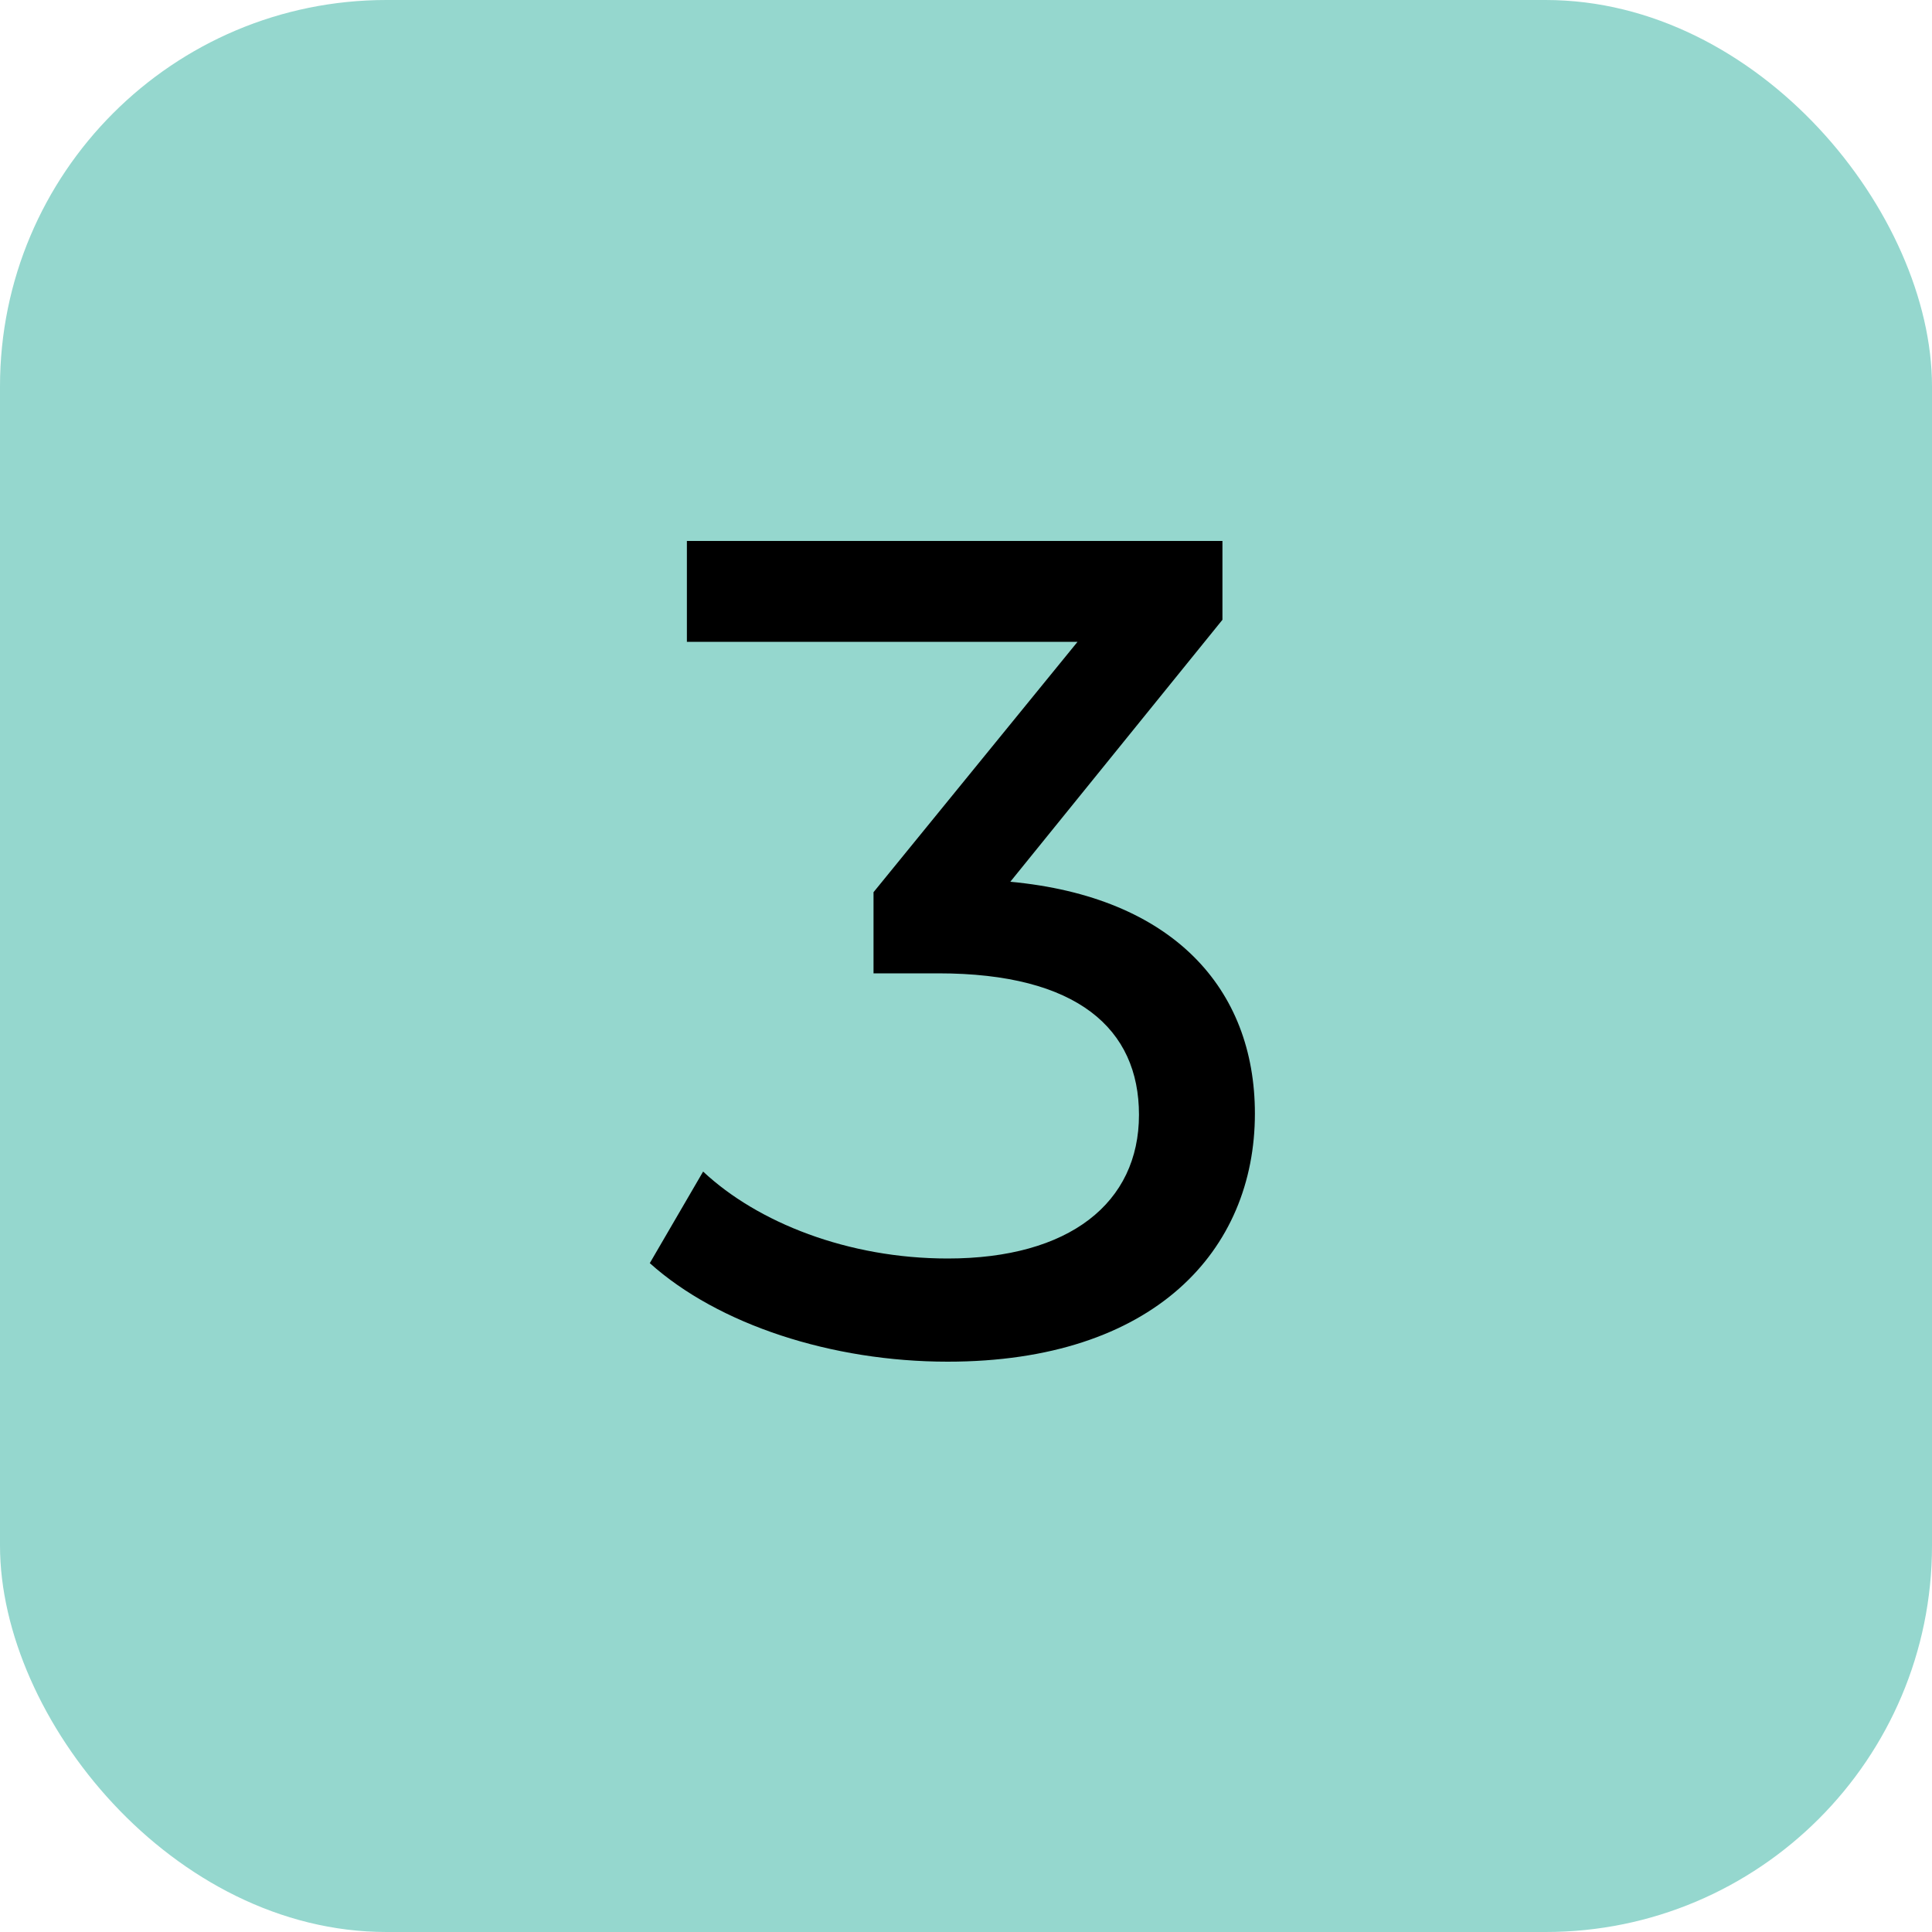
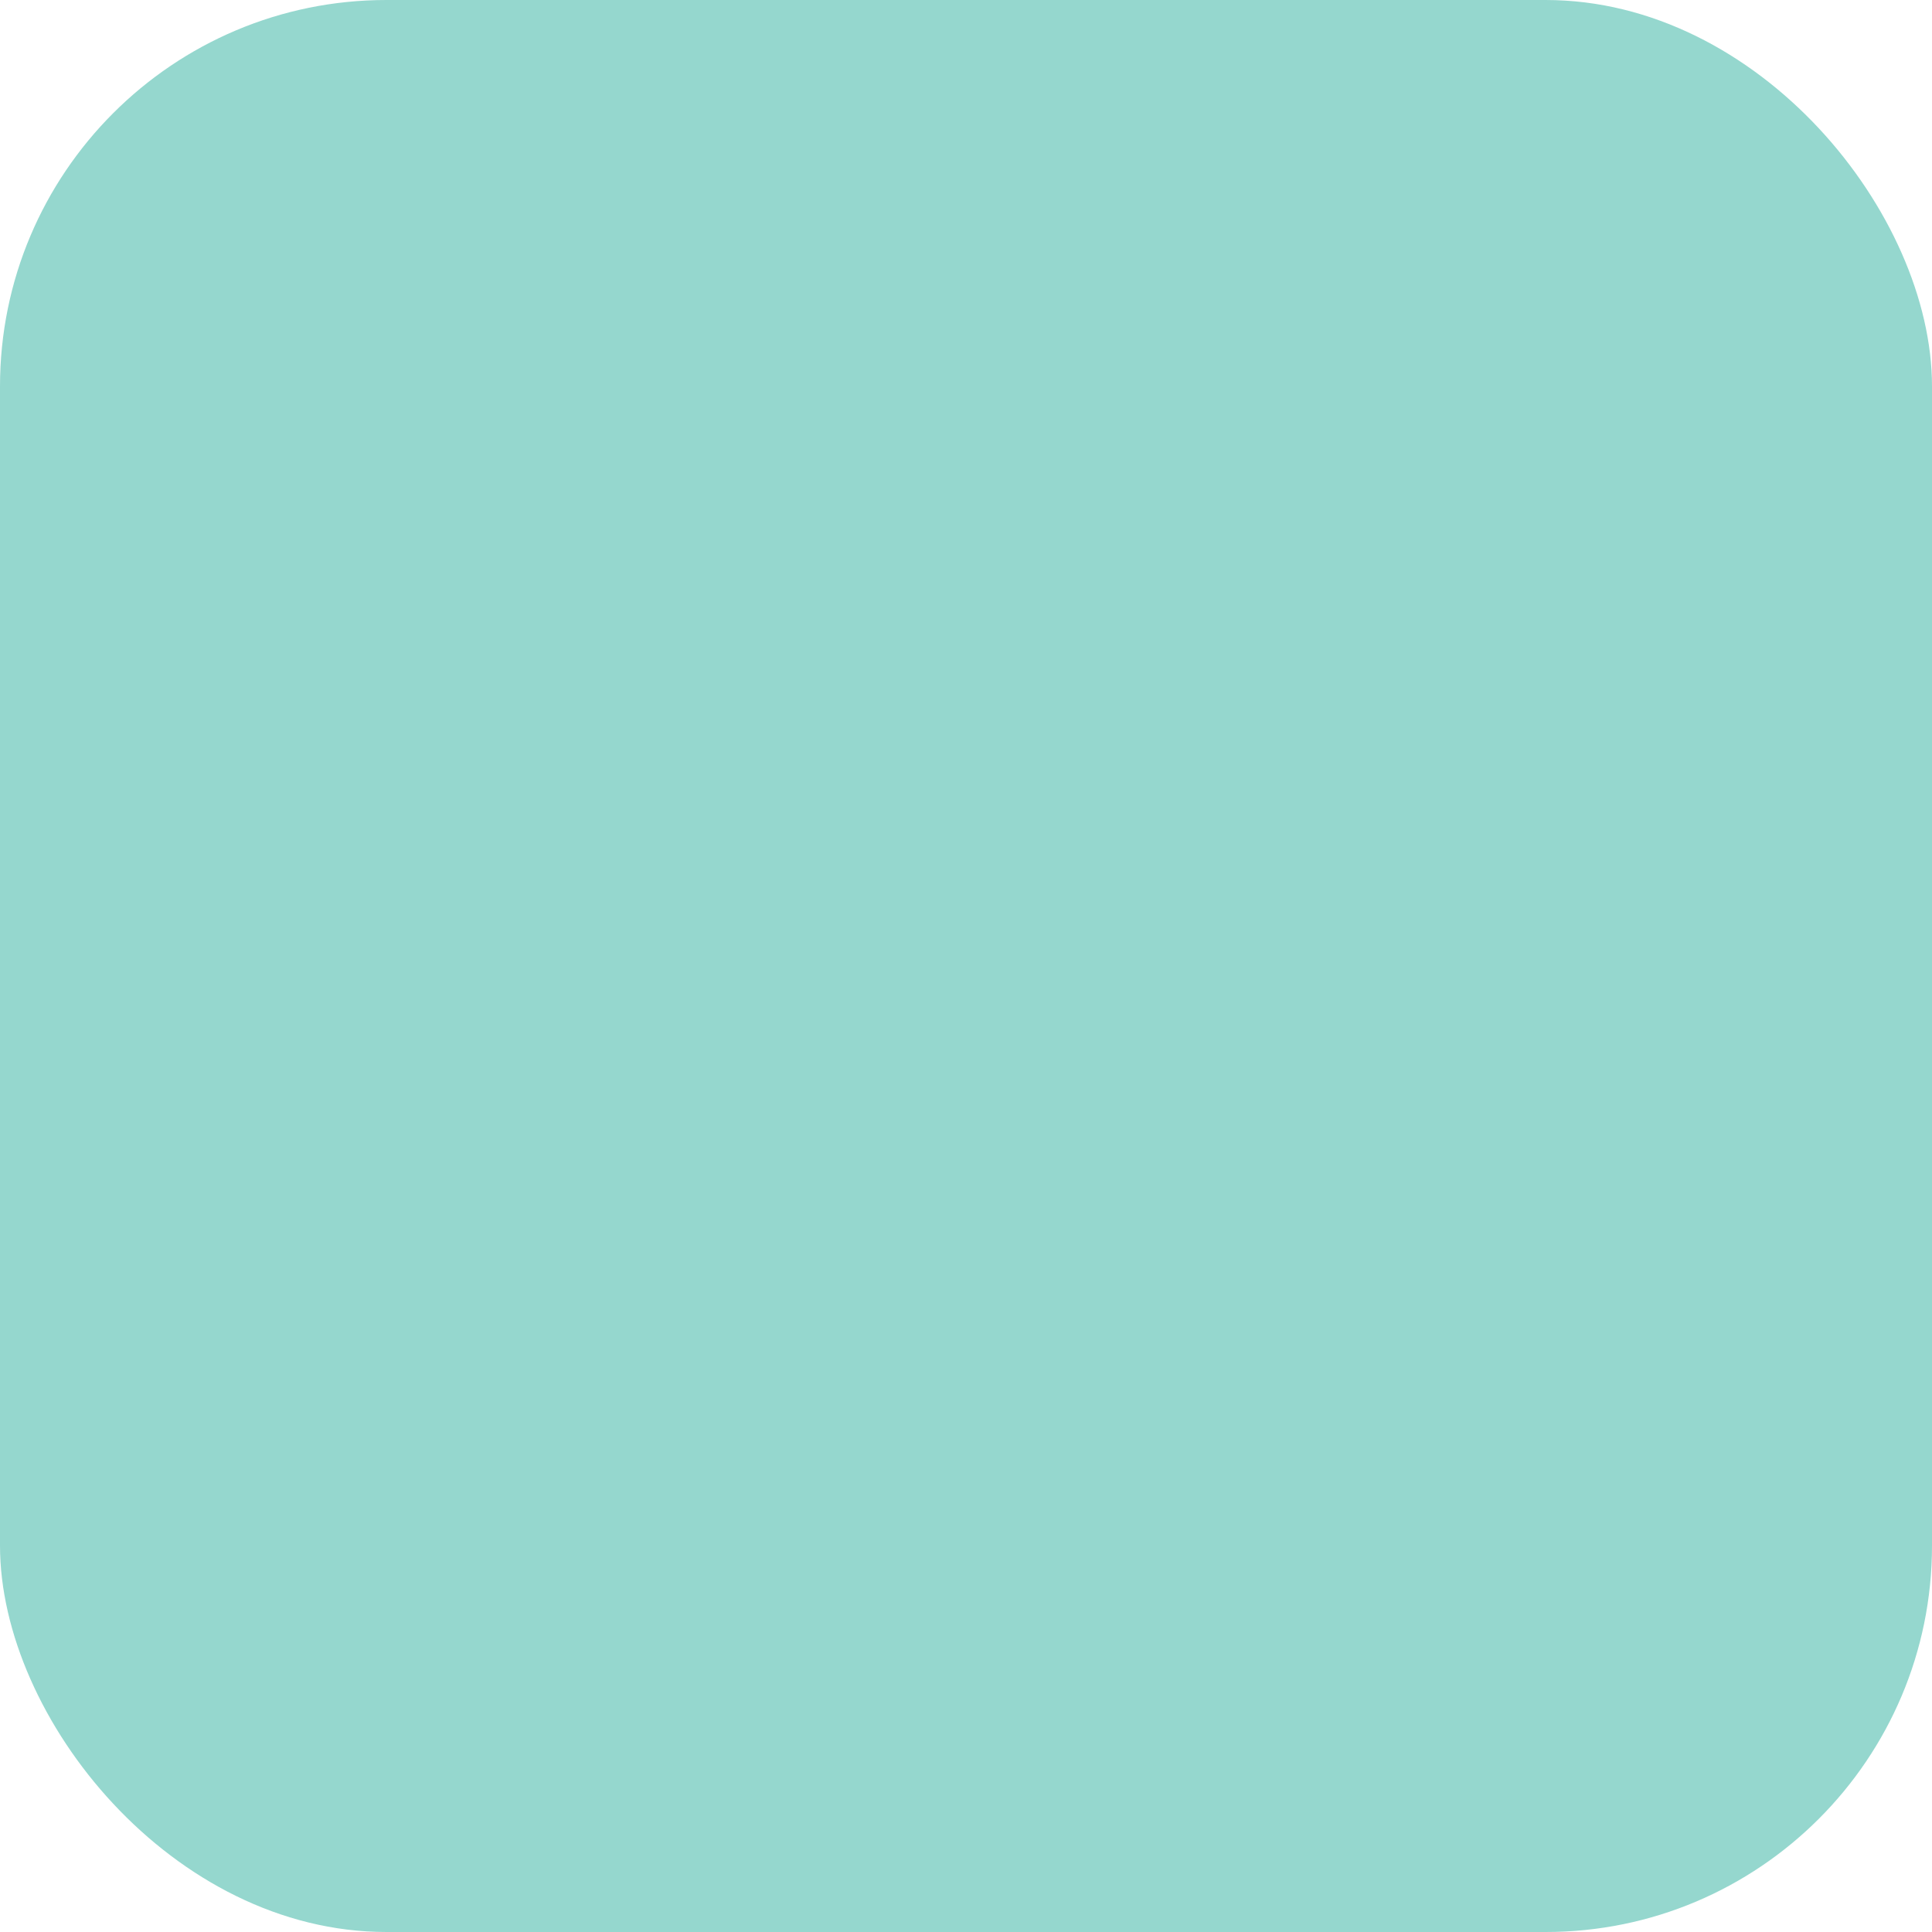
<svg xmlns="http://www.w3.org/2000/svg" width="30" height="30" viewBox="0 0 30 30" fill="none">
  <rect width="30" height="30" rx="6" fill="#95D7CE" />
-   <path d="M15.688 13.692C18.208 13.926 19.486 15.348 19.486 17.292C19.486 19.416 17.92 21.144 14.716 21.144C12.916 21.144 11.152 20.568 10.09 19.614L10.918 18.192C11.764 18.984 13.168 19.542 14.716 19.542C16.606 19.542 17.686 18.678 17.686 17.31C17.686 15.978 16.732 15.114 14.572 15.114H13.564V13.854L16.732 9.966H10.666V8.4H18.982V9.624L15.688 13.692Z" fill="black" />
</svg>